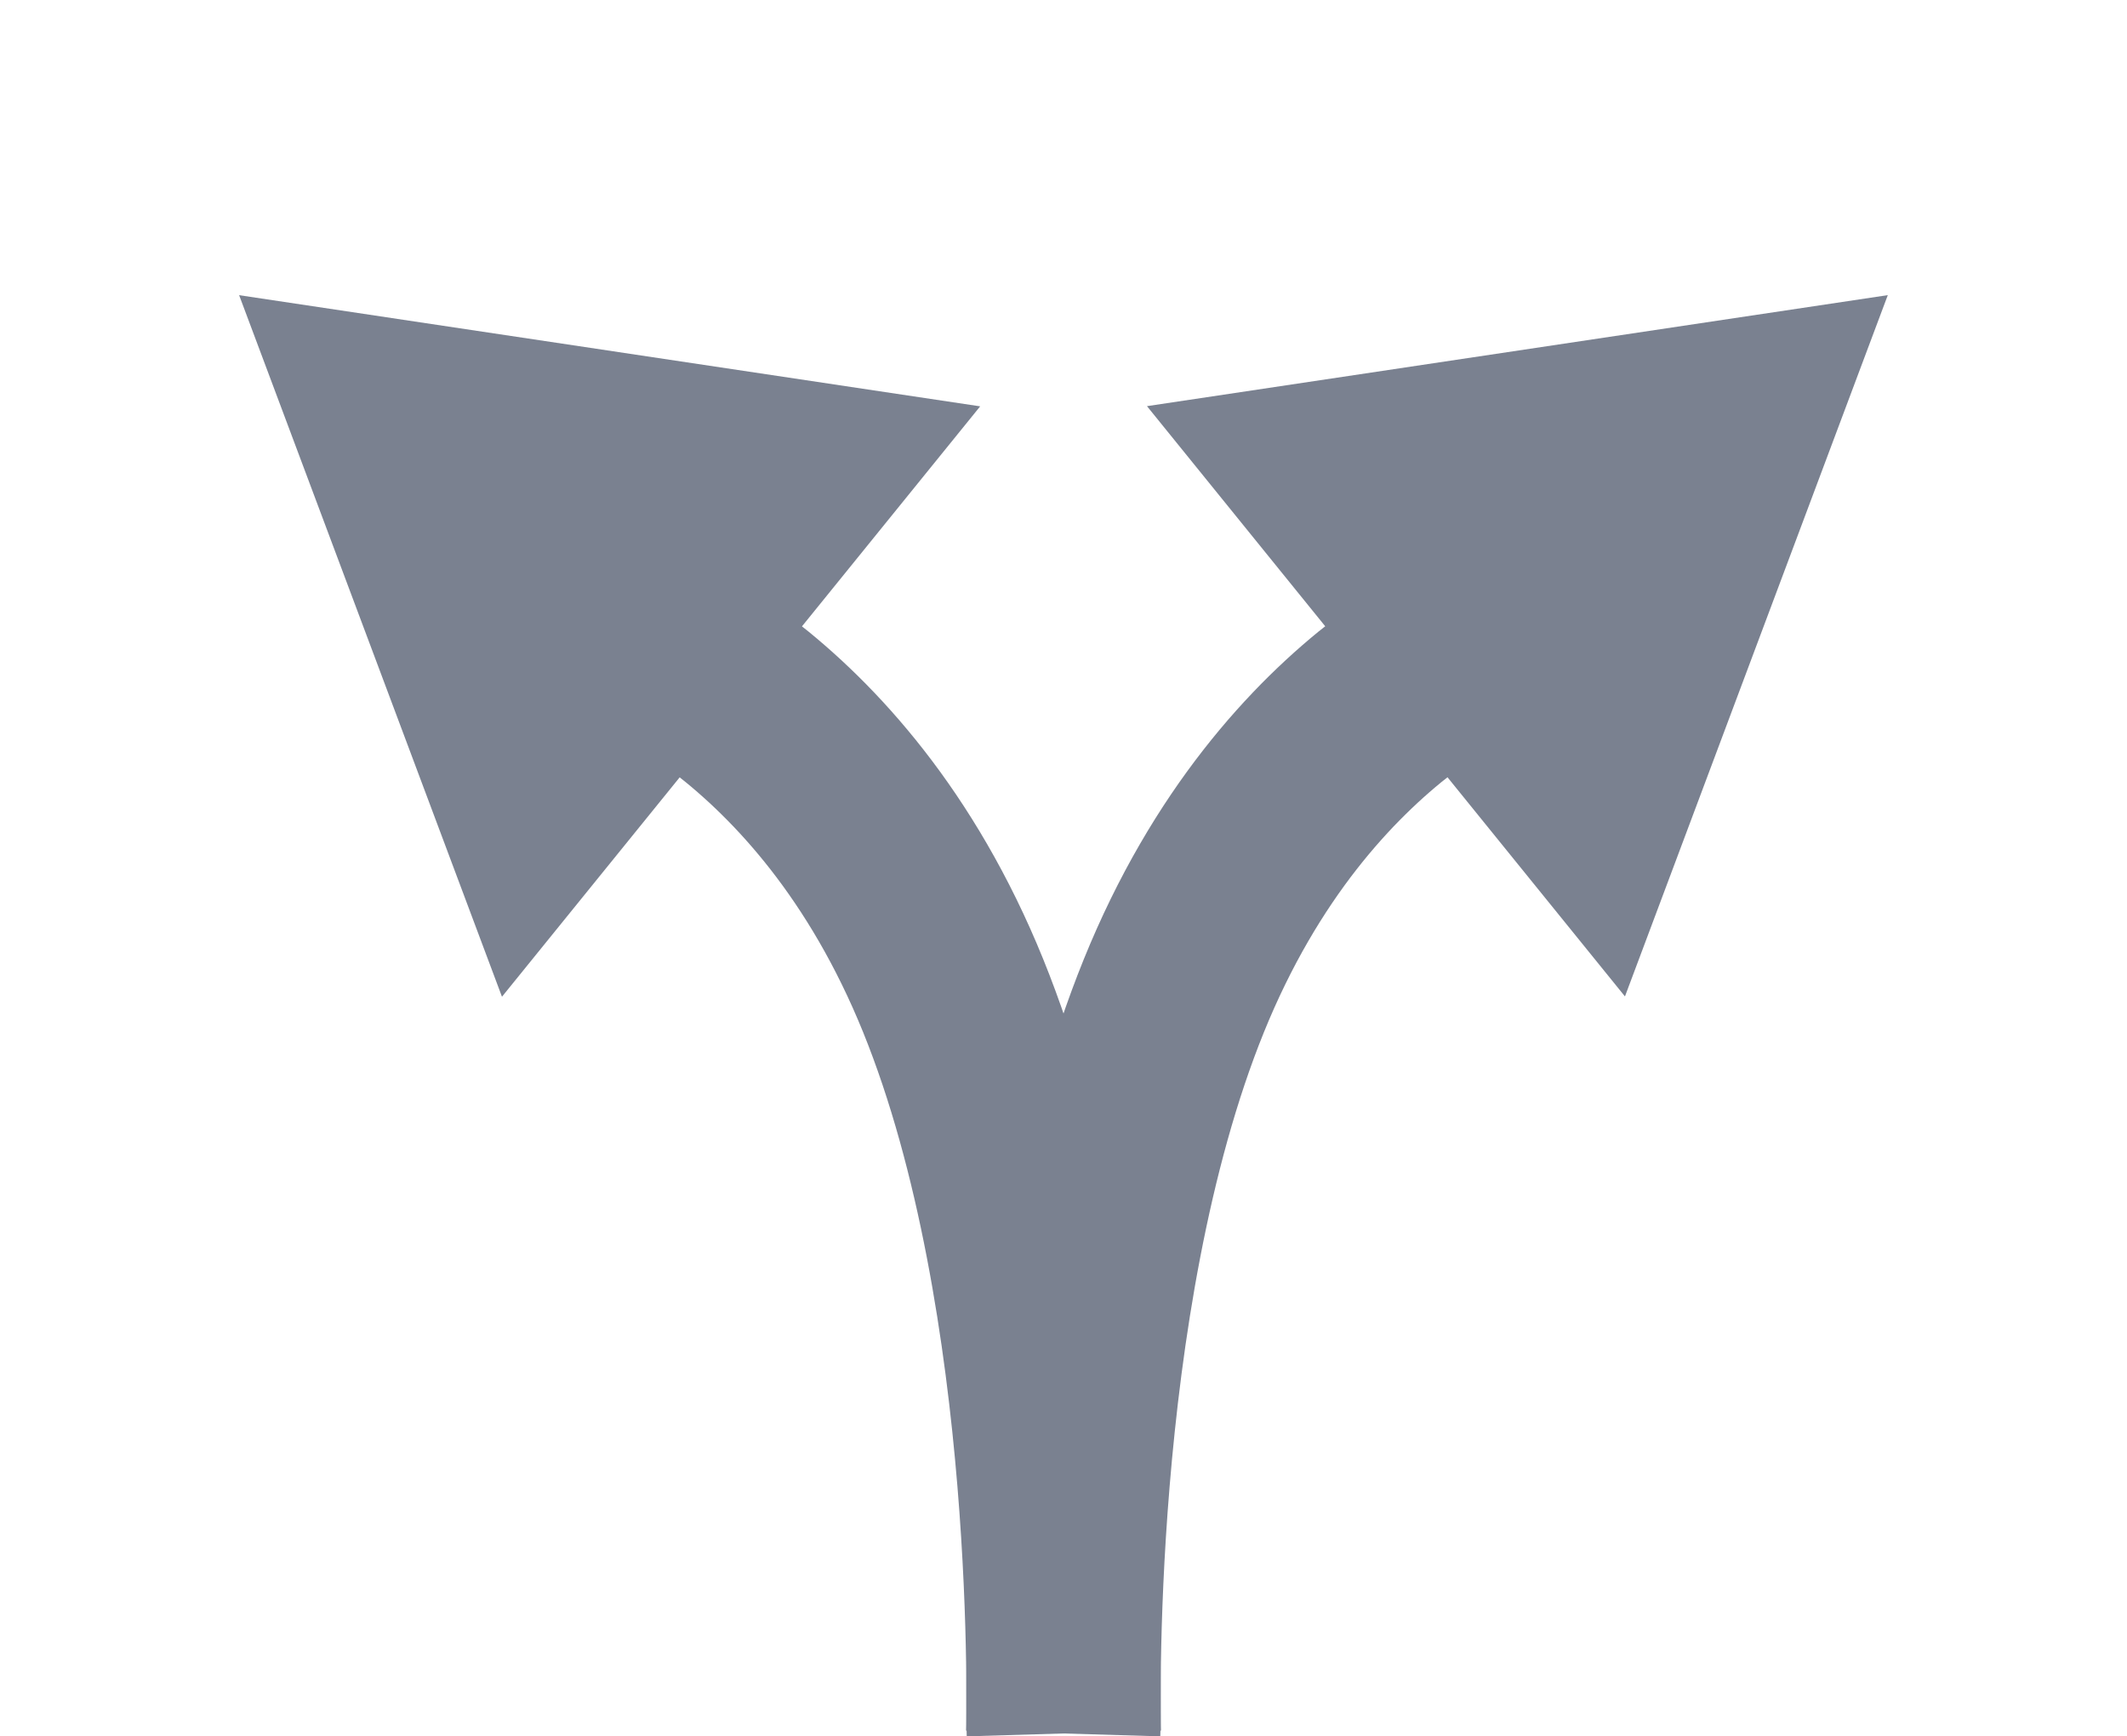
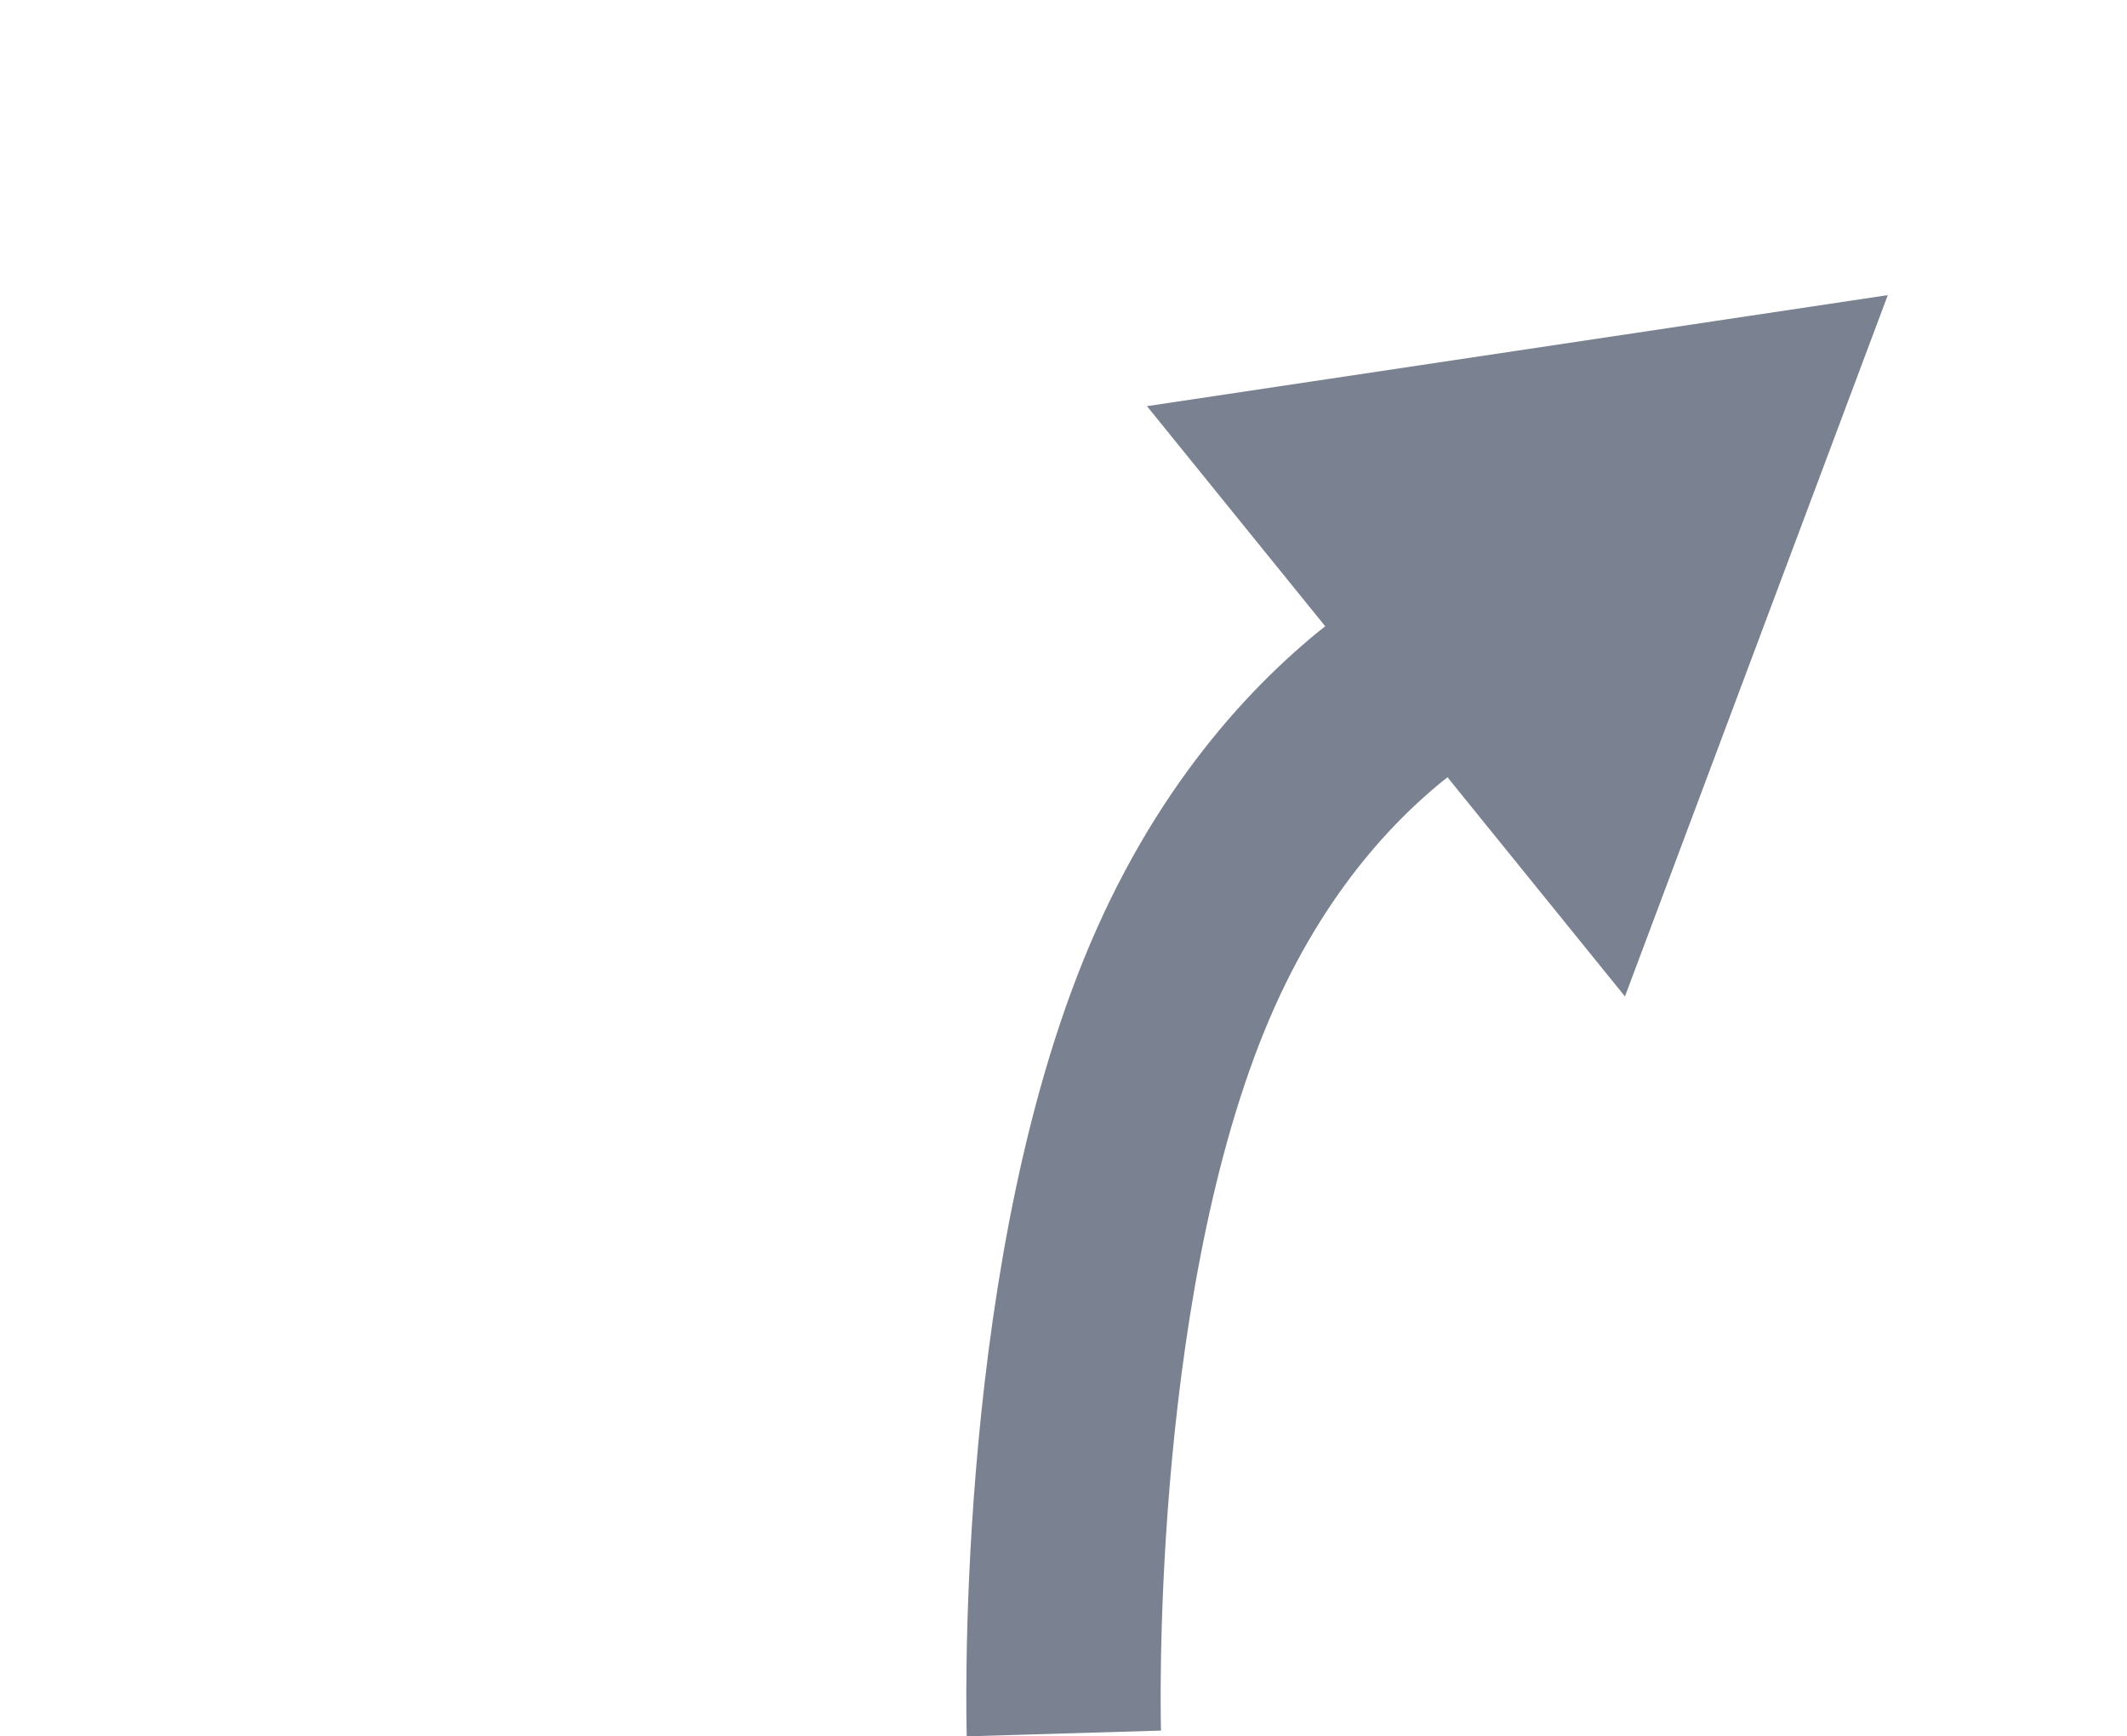
<svg xmlns="http://www.w3.org/2000/svg" width="54.721" height="44.684">
  <g data-name="Gruppe 77877">
    <g data-name="Gruppe 77848">
      <path fill="#7a8190" d="m48.567 7.595-6.762 18.047-12.297-15.19Z" data-name="Polygon 8" />
      <path fill="none" stroke="#7a8190" stroke-width="5" d="M27.37 44.609s-.332-11.186 2.83-18.986 8.916-9.559 8.916-9.559" data-name="Pfad 252" />
    </g>
    <g data-name="Gruppe 77849">
-       <path fill="#7a8190" d="m6.152 7.596 19.065 2.861L12.914 25.65Z" data-name="Polygon 8" />
-       <path fill="none" stroke="#7a8190" stroke-width="5" d="M27.352 44.609s.332-11.186-2.83-18.986-8.916-9.559-8.916-9.559" data-name="Pfad 252" />
-     </g>
+       </g>
  </g>
</svg>